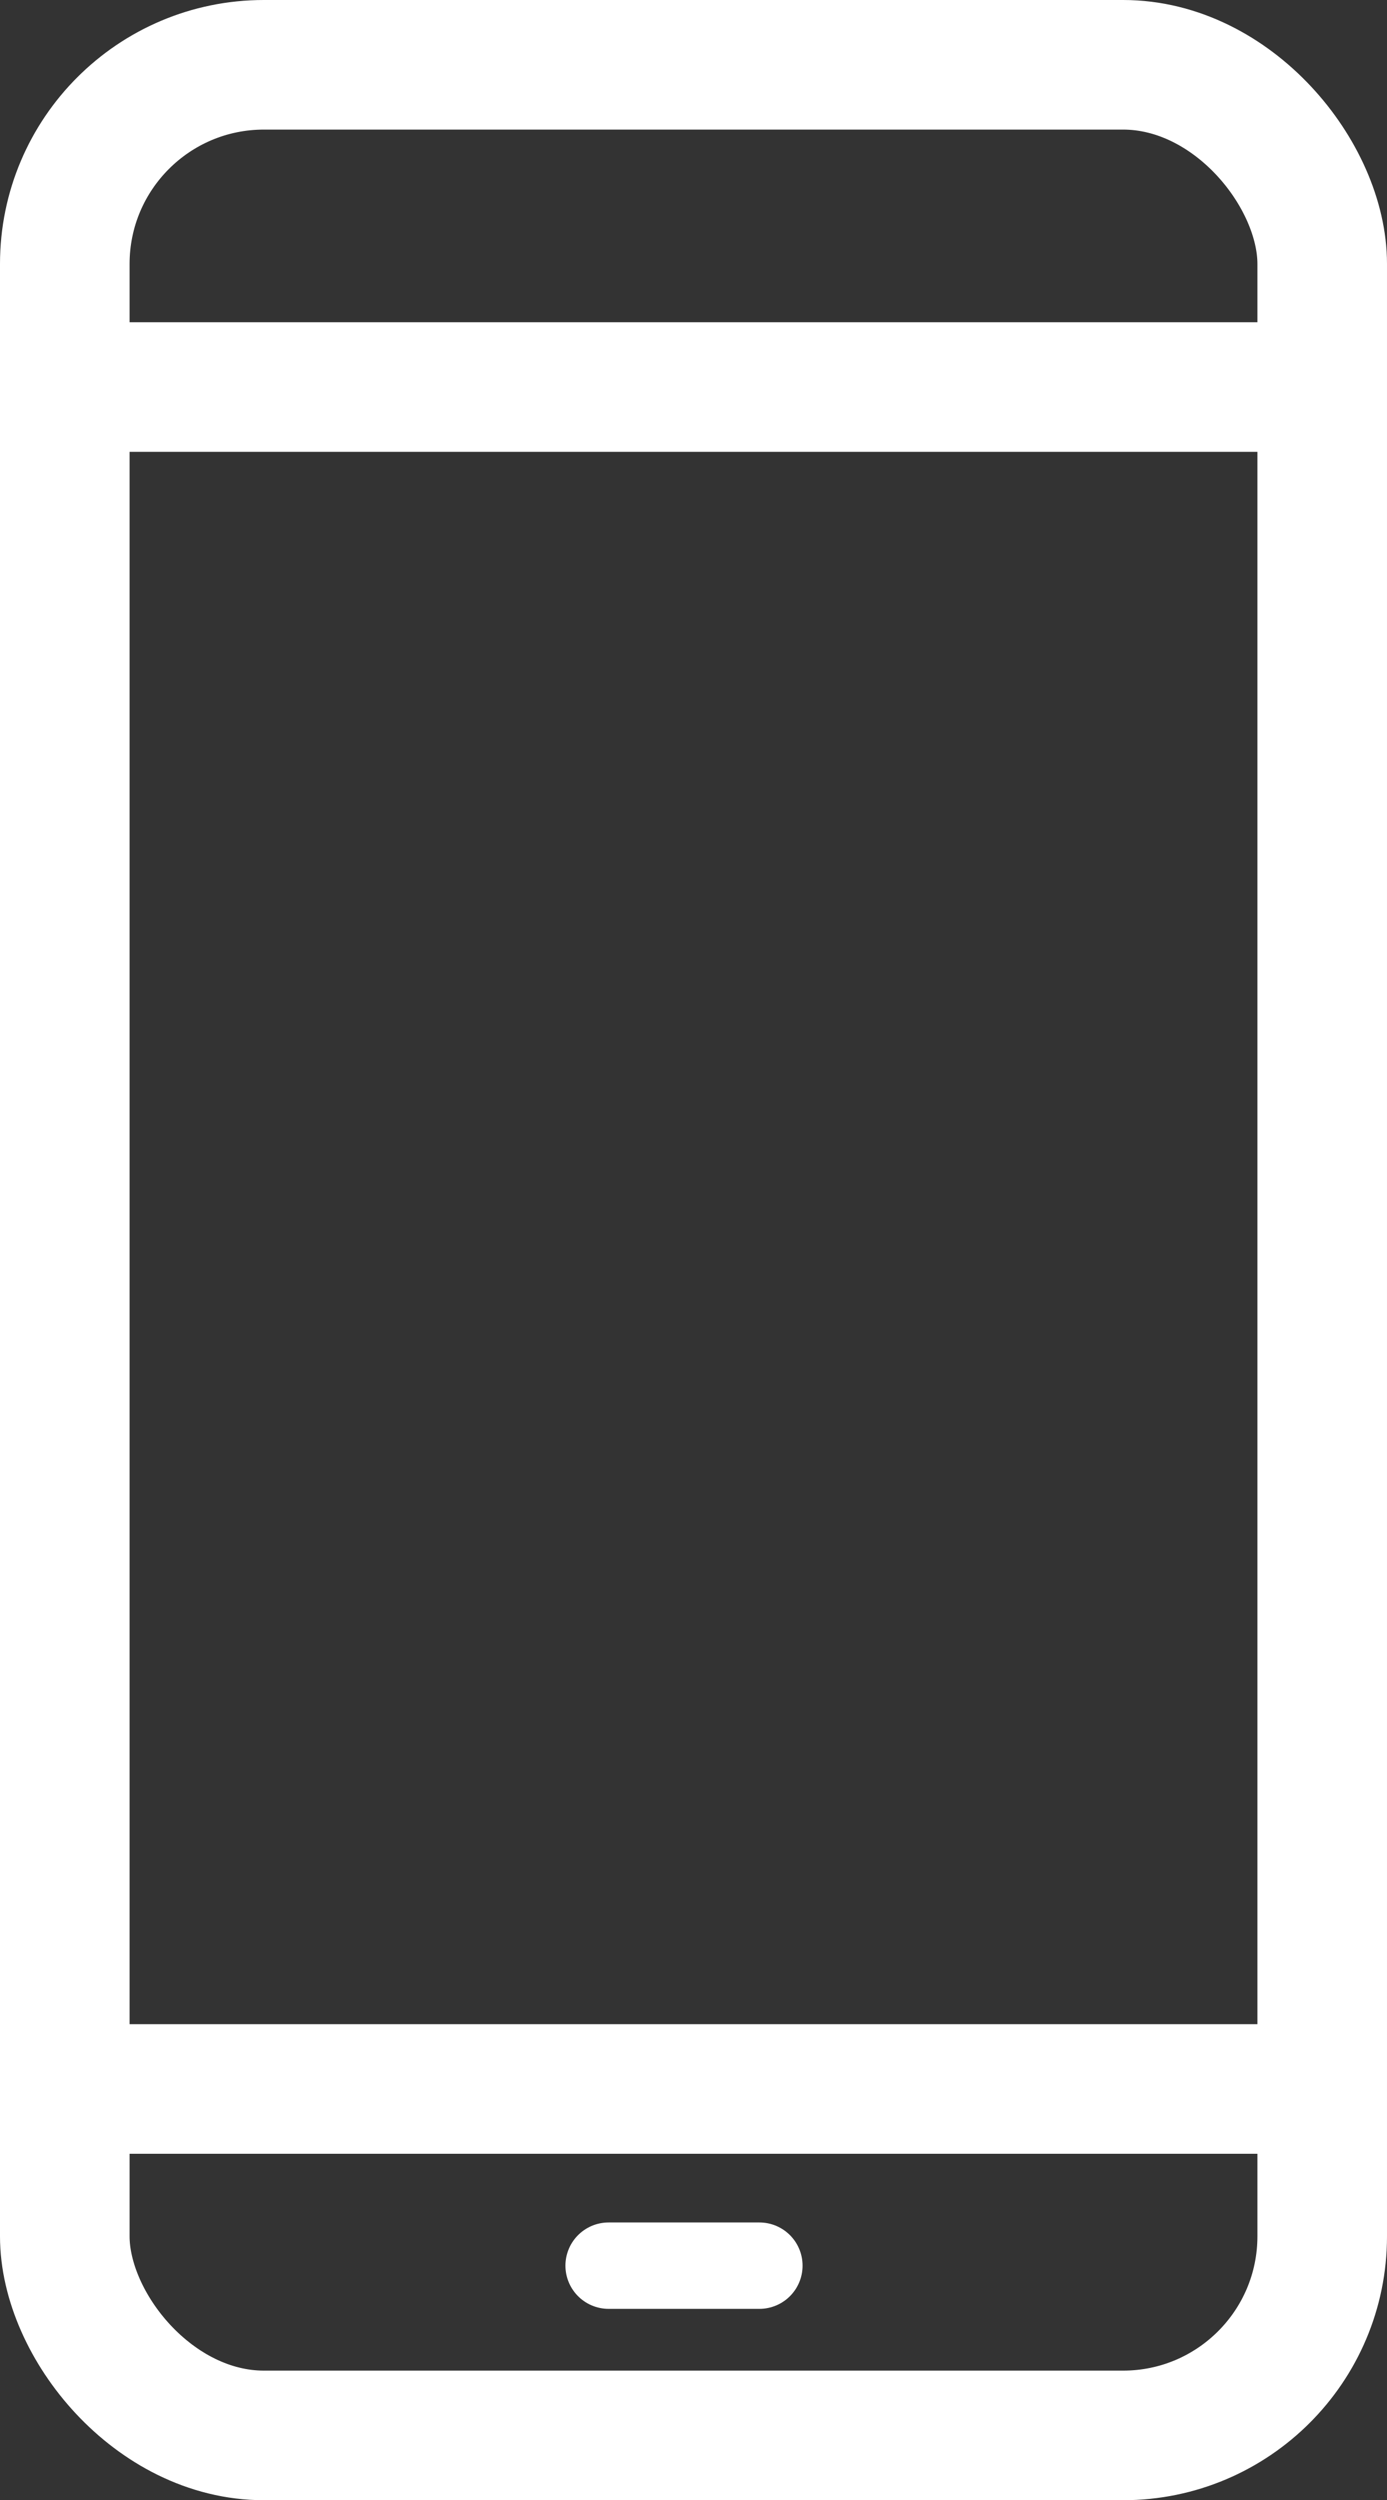
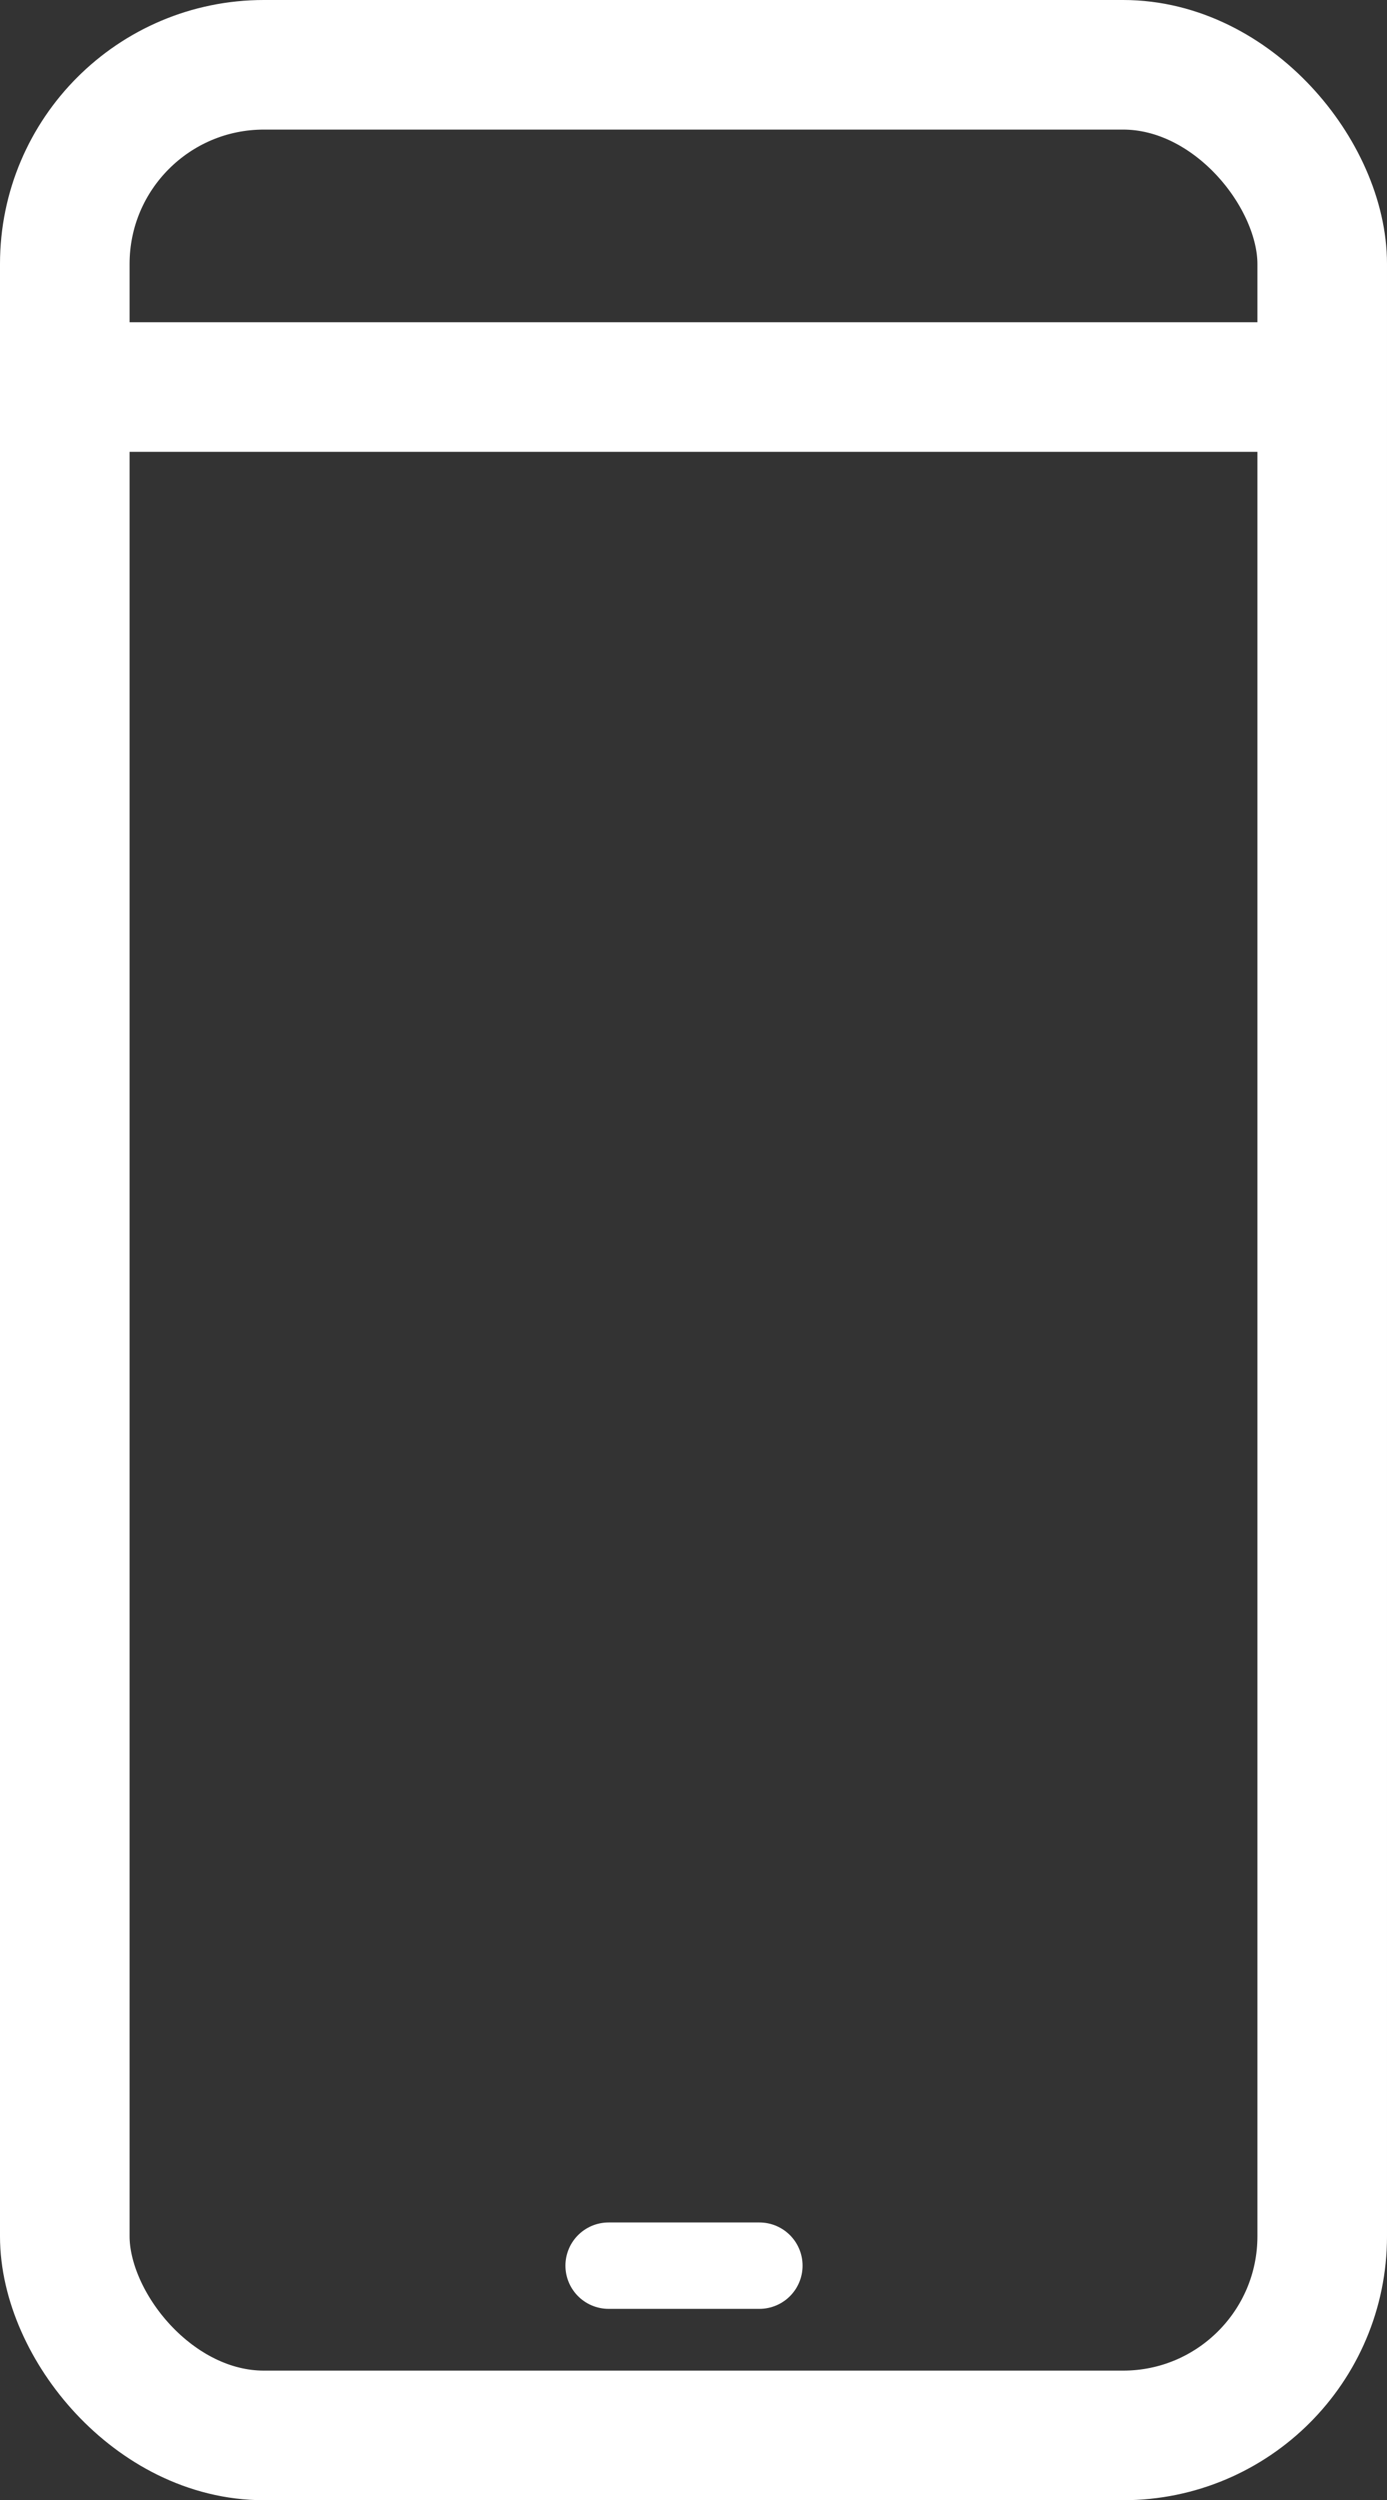
<svg xmlns="http://www.w3.org/2000/svg" id="Ebene_1" data-name="Ebene 1" viewBox="0 0 32.11 57.88">
  <rect x="0" y="0" width="32.11" height="57.88" fill="#333333" stroke="none" />
  <g id="Layer_36" data-name="Layer 36">
    <rect x="1.5" y="1.5" width="29.11" height="54.88" rx="4.61" fill="none" stroke="white" stroke-miterlimit="10" stroke-width="3" />
    <line x1="1.5" y1="8.96" x2="30.62" y2="8.96" fill="none" stroke="white" stroke-miterlimit="10" stroke-width="3" />
-     <line x1="1.5" y1="48.36" x2="30.62" y2="48.36" fill="none" stroke="white" stroke-miterlimit="10" stroke-width="3" />
    <line x1="14.09" y1="52.45" x2="17.58" y2="52.45" fill="none" stroke="white" stroke-linecap="round" stroke-miterlimit="10" stroke-width="2" />
  </g>
</svg>